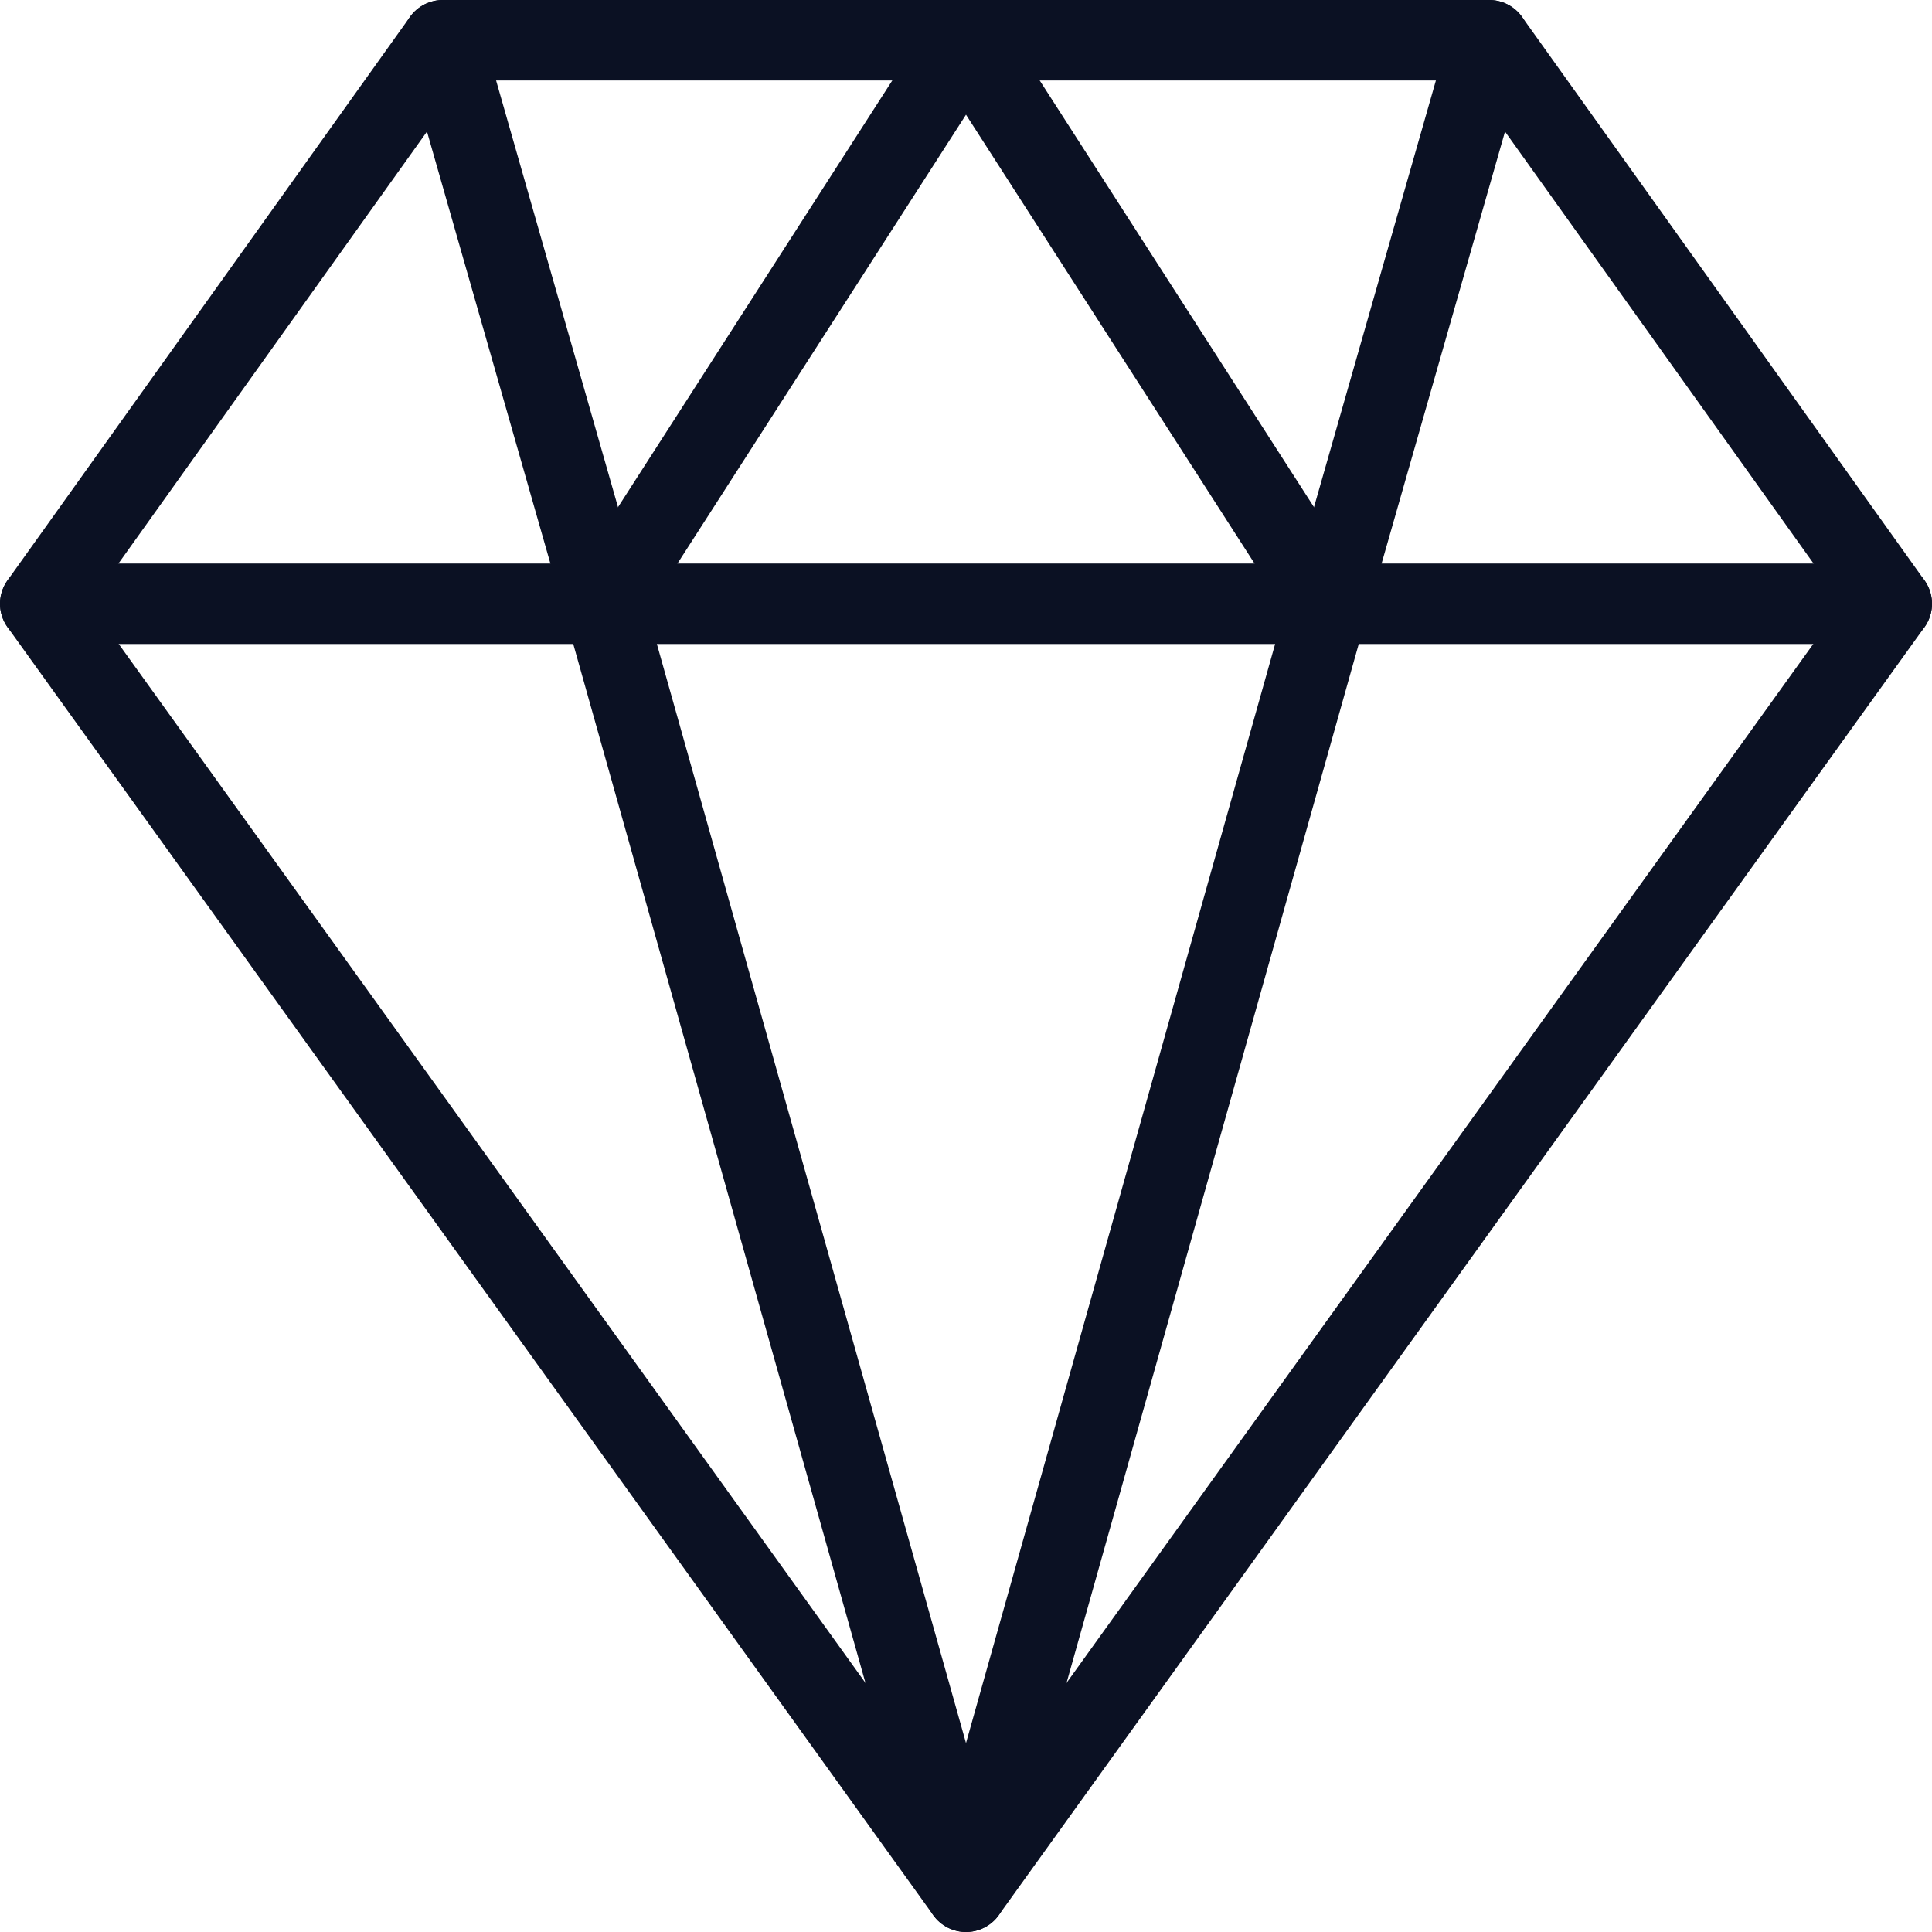
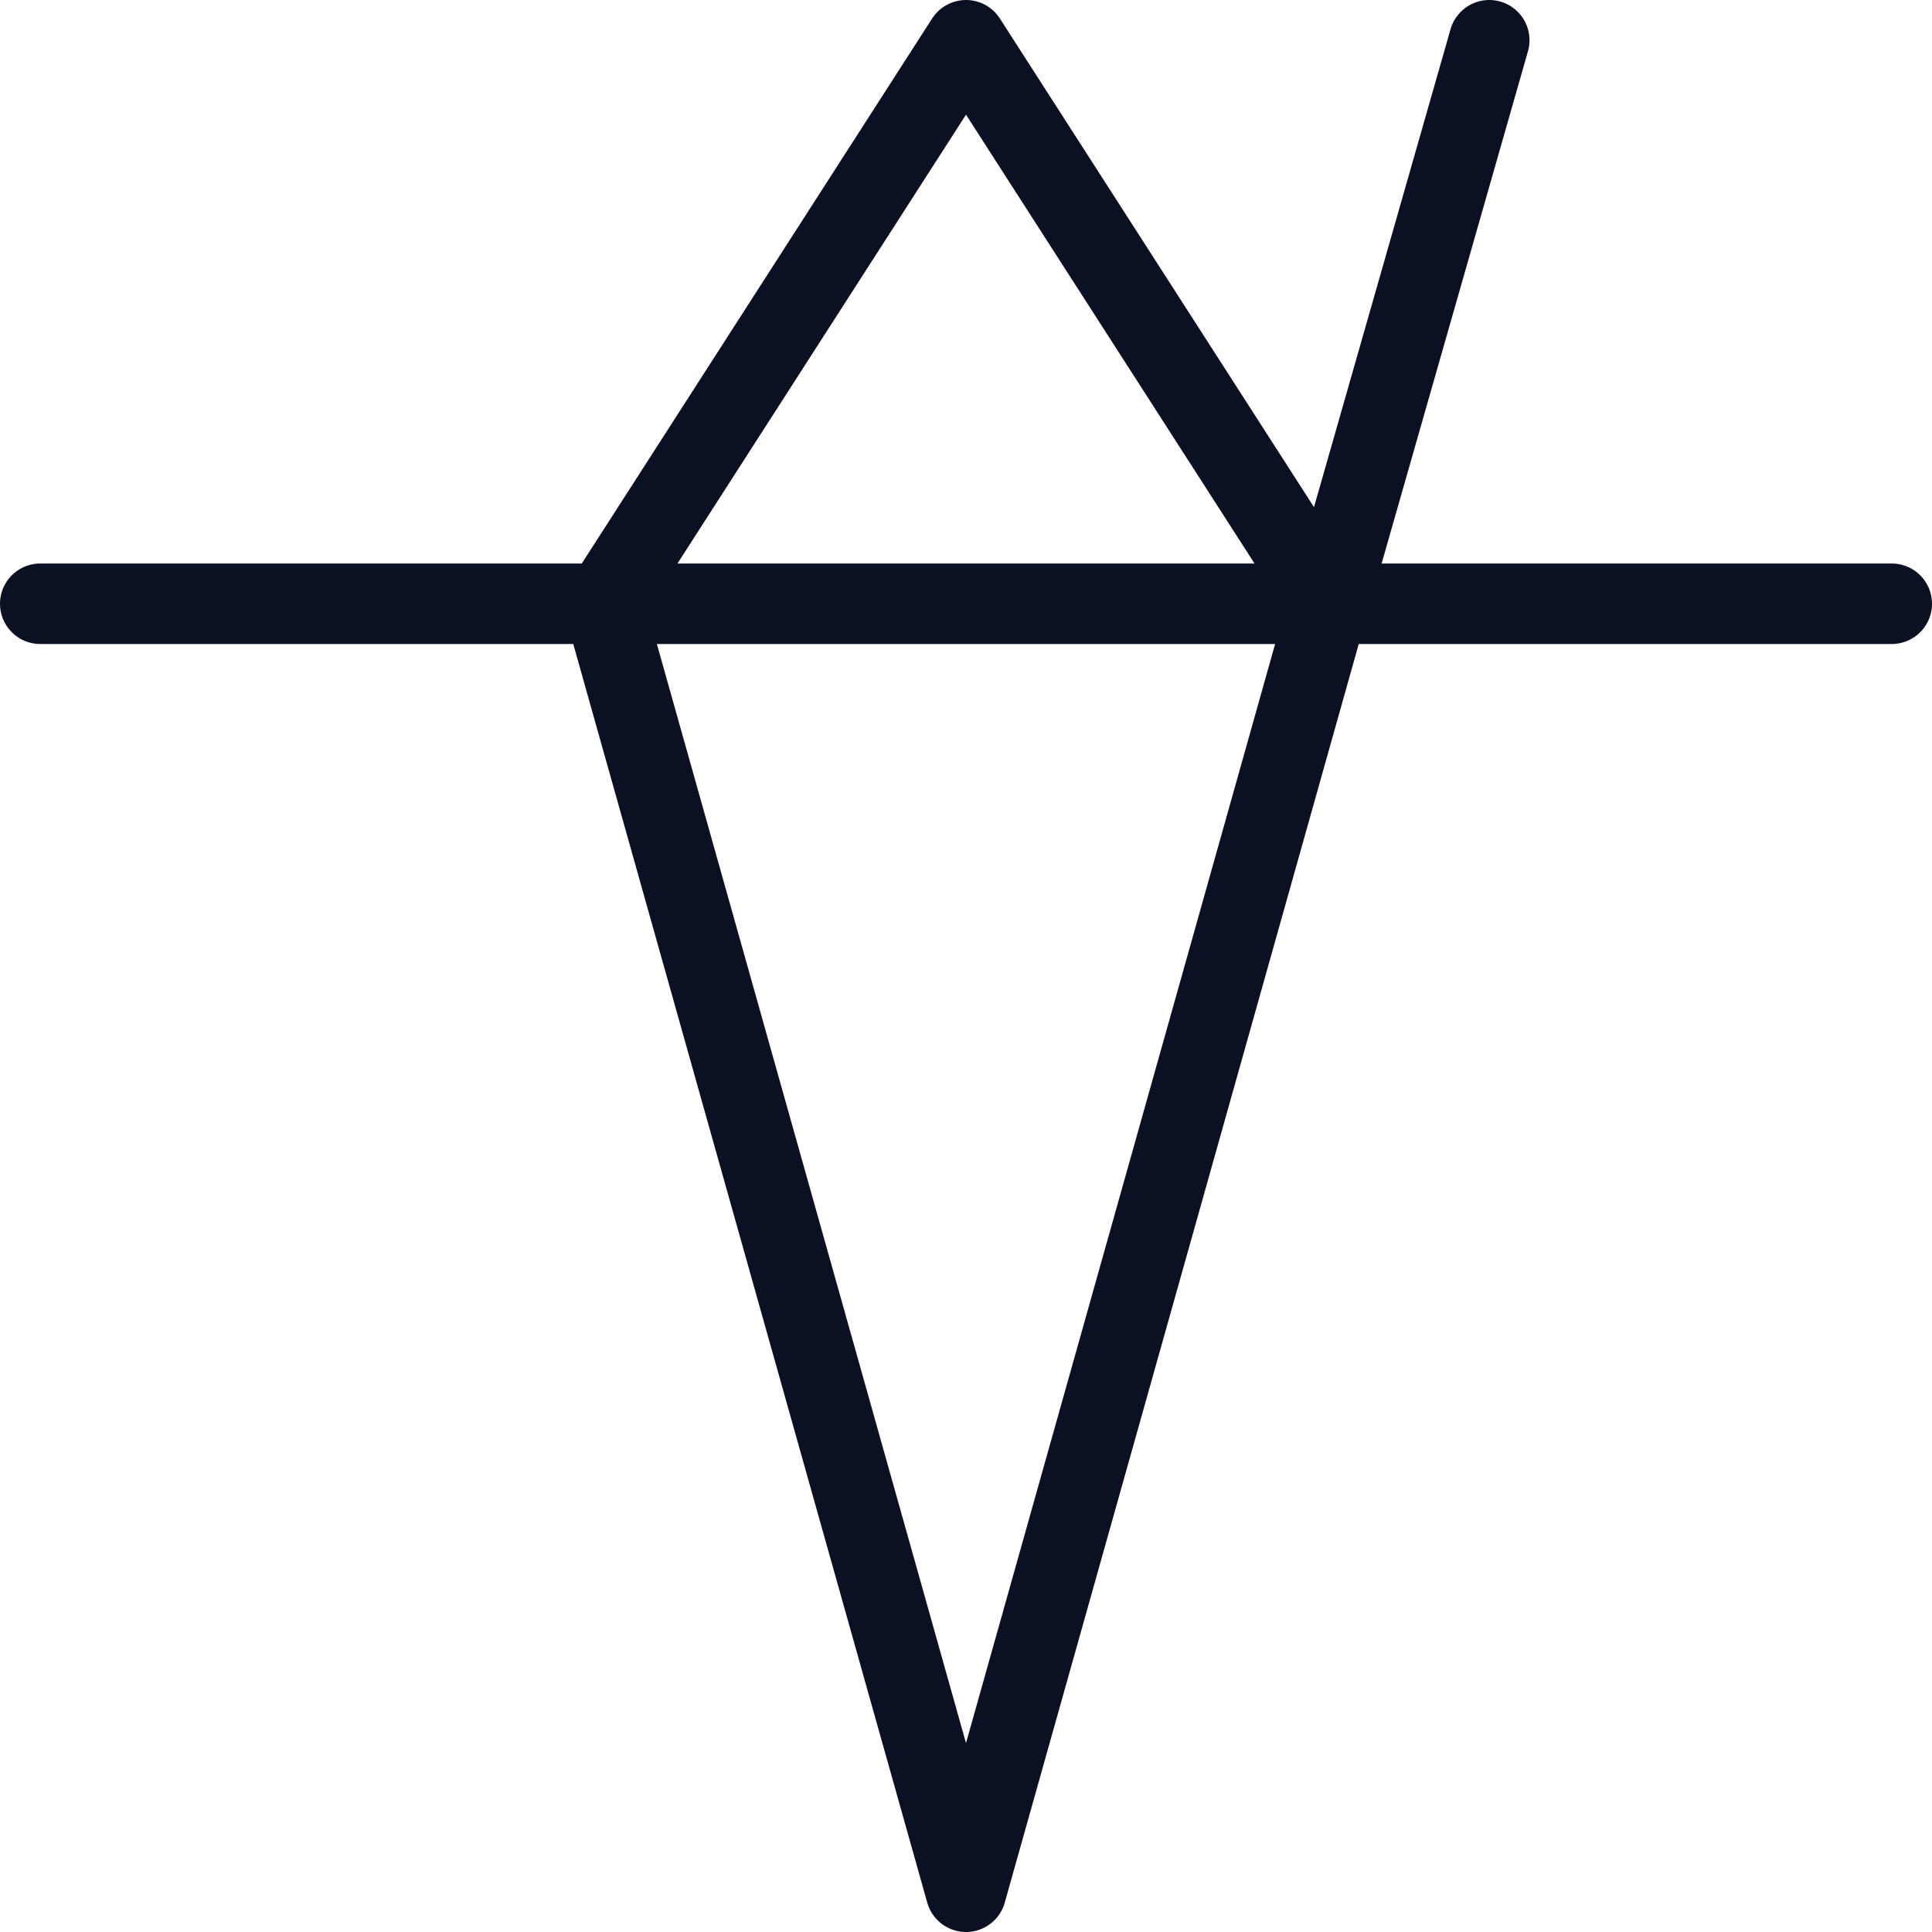
<svg xmlns="http://www.w3.org/2000/svg" version="1.1" viewBox="0 0 24 24">
  <g stroke-linecap="round" stroke-width="1" stroke="#0B1123" fill="none" stroke-linejoin="round">
    <path d="M23.5,7.5h-23" />
-     <path d="M12,23.5l-11.5,-16l5,-7h13l5,7Z" />
    <path d="M7.5,7.5l4.5,-7l4.5,7l-4.5,16Z" />
-     <path d="M5.5,0.5l2,7" />
    <path d="M18.5,0.5l-2,7" />
  </g>
-   <path fill="none" d="M0,0h24v24h-24Z" />
</svg>